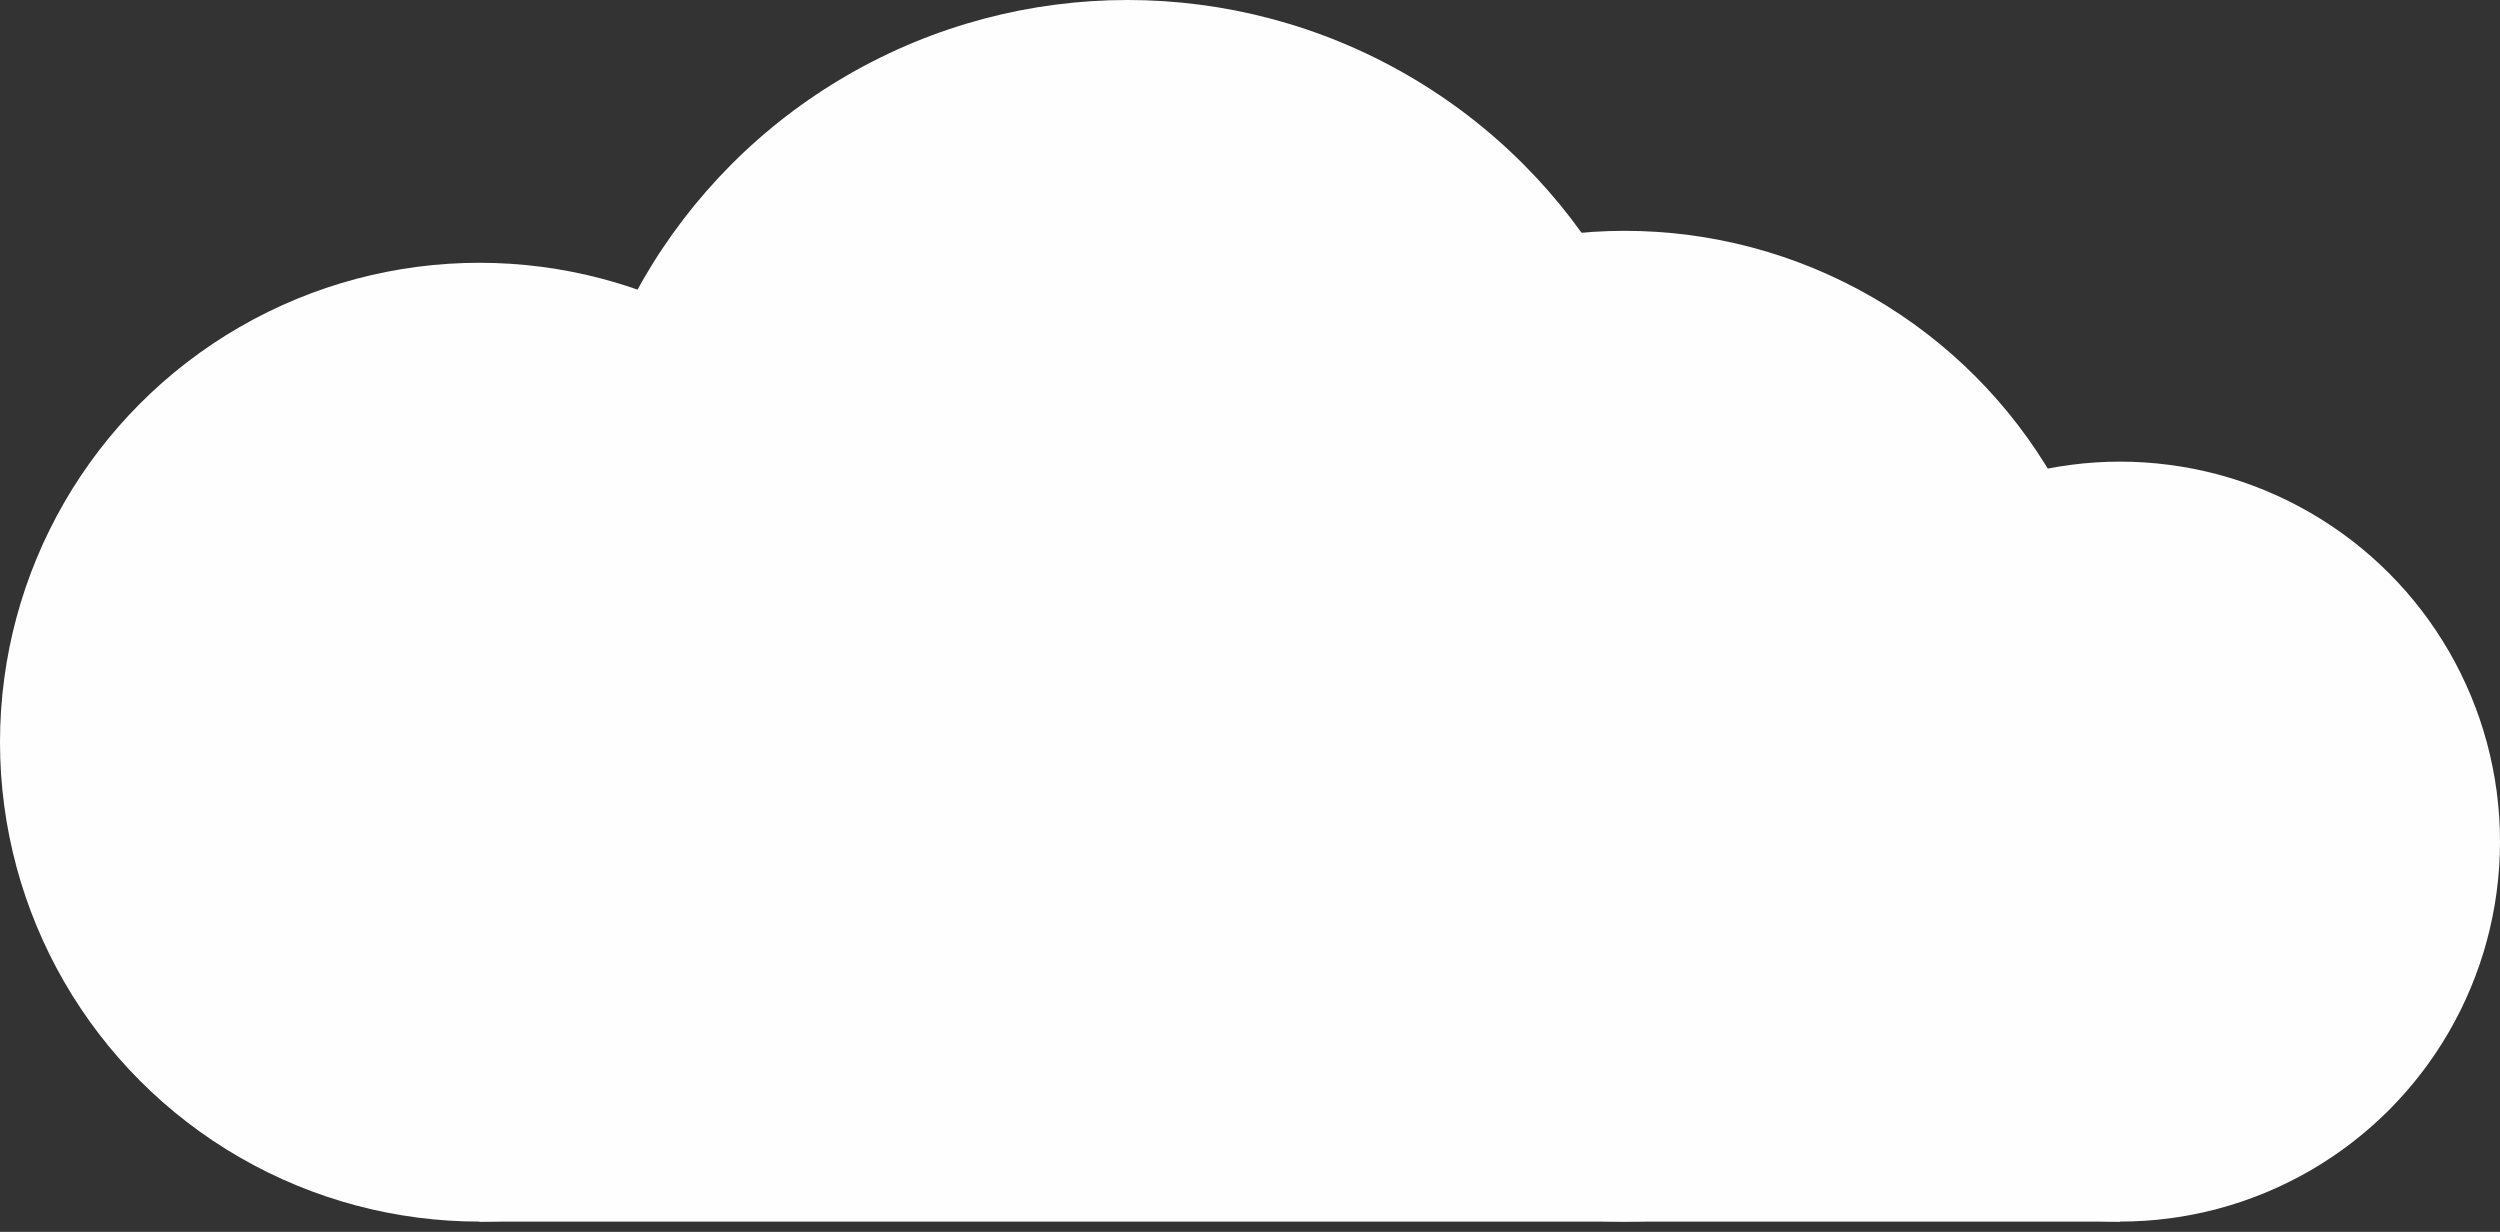
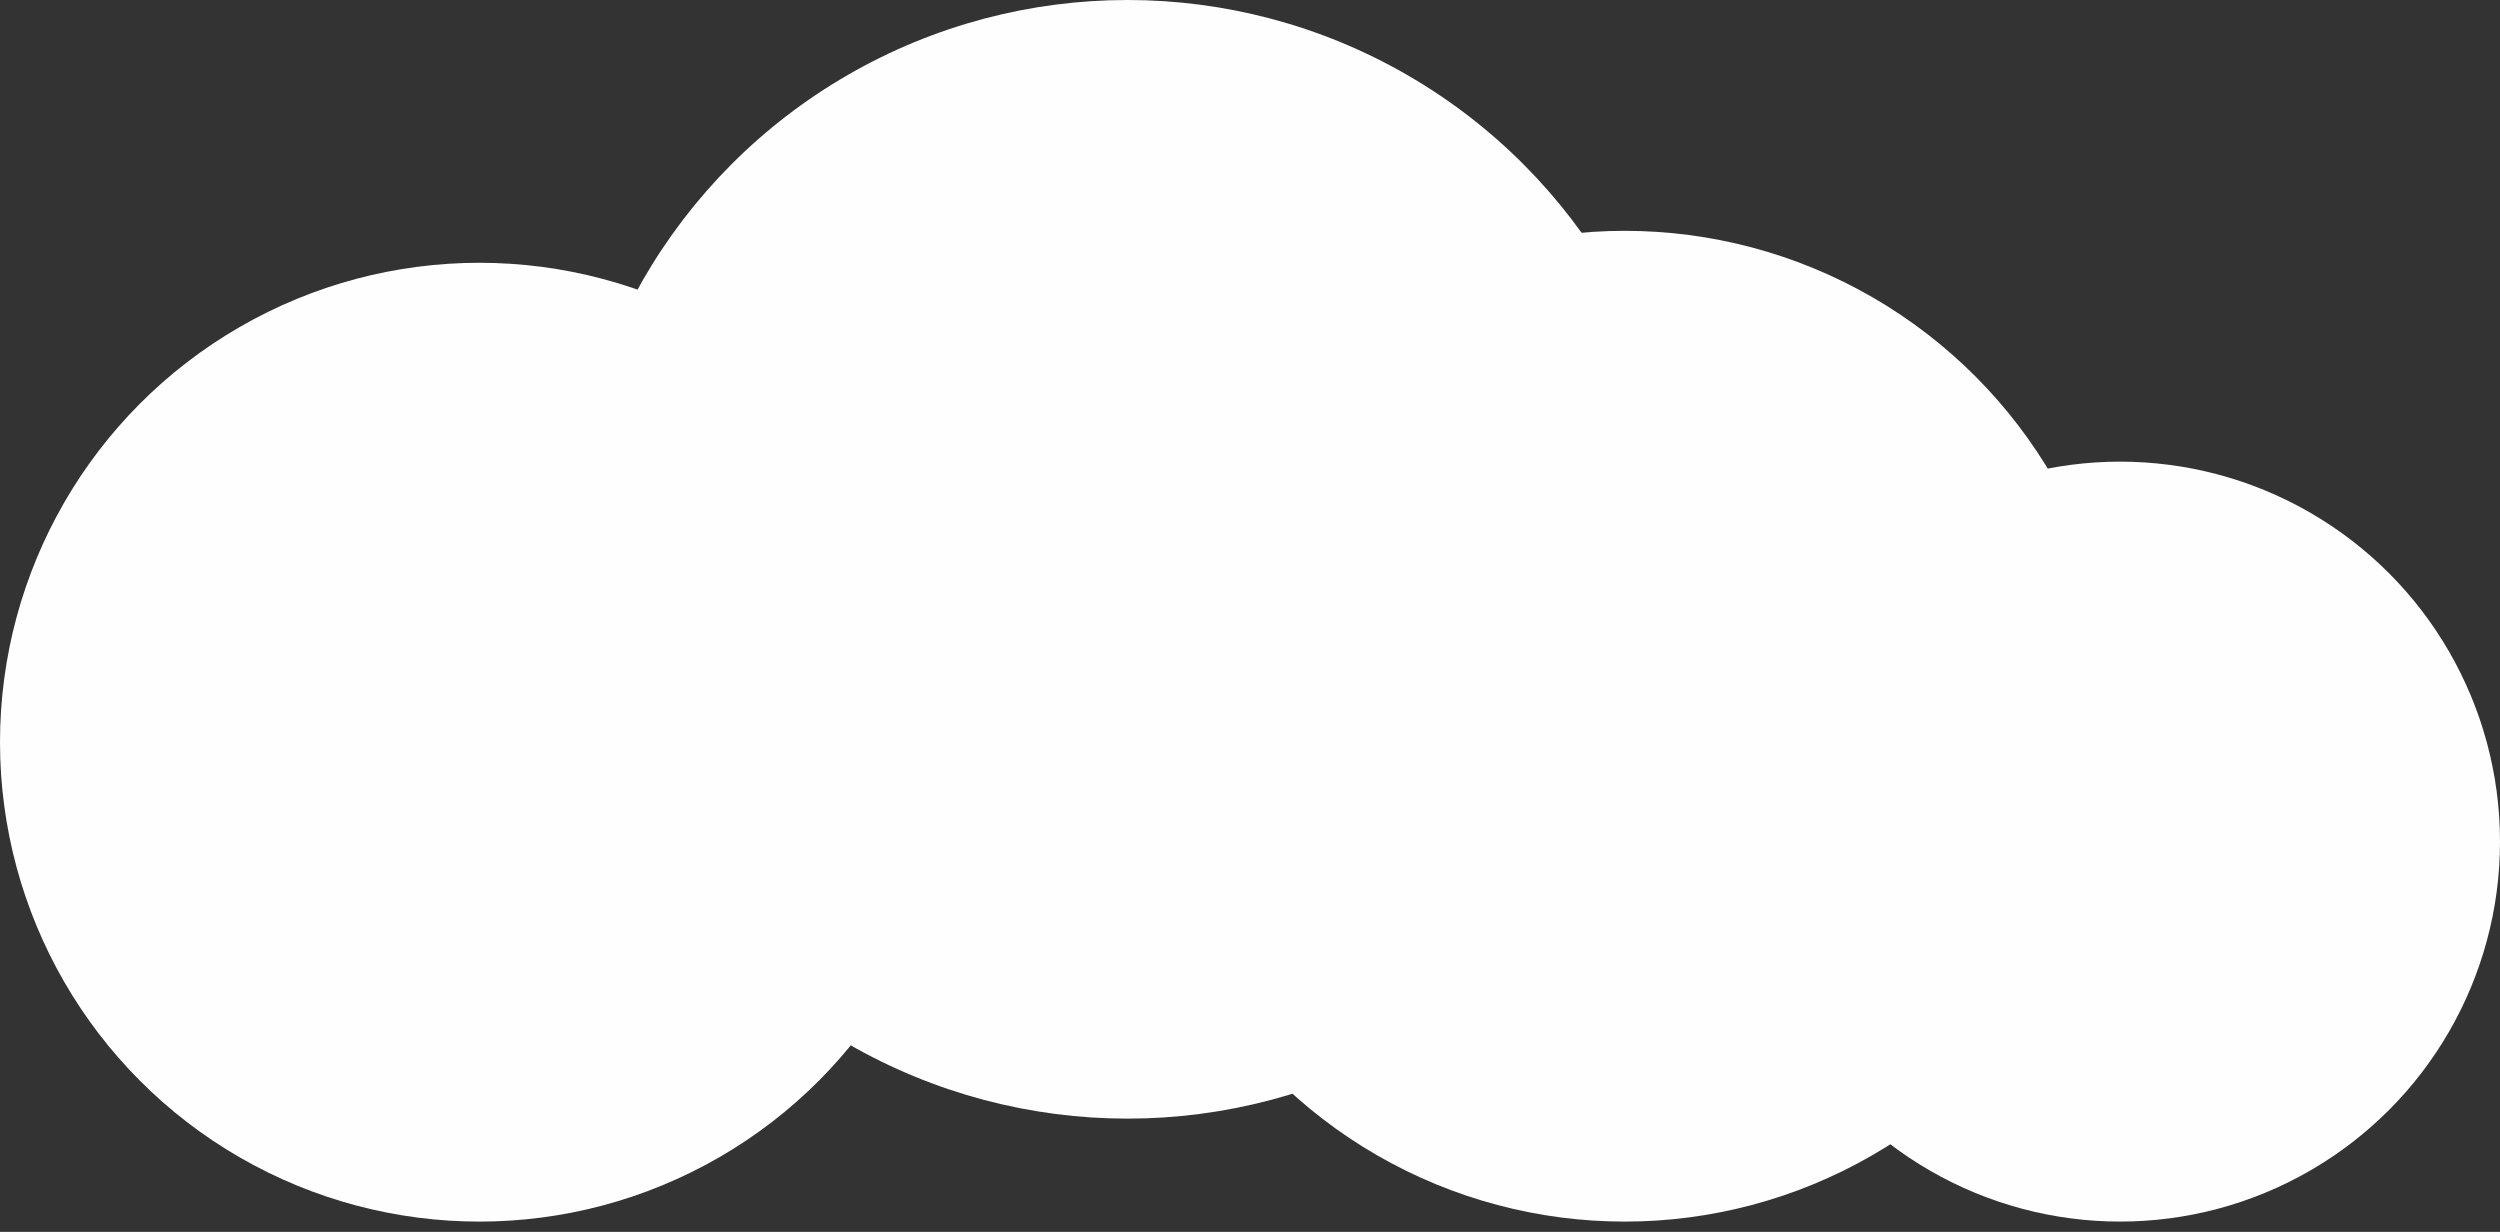
<svg xmlns="http://www.w3.org/2000/svg" width="138" height="68" viewBox="0 0 138 68" fill="none">
  <rect x="0" y="0" width="138" height="68" fill="#333333" stroke="none" />
-   <rect x="26.463" y="41.95" width="90.563" height="25.483" fill="#FFFEFE" />
  <circle cx="26.463" cy="40.969" r="26.463" fill="#FFFEFE" />
  <circle cx="62.237" cy="30.874" r="30.874" fill="#FFFEFE" />
  <circle cx="89.681" cy="40.087" r="27.345" fill="#FFFEFE" />
  <circle cx="117.026" cy="46.457" r="20.974" fill="#FFFEFE" />
</svg>